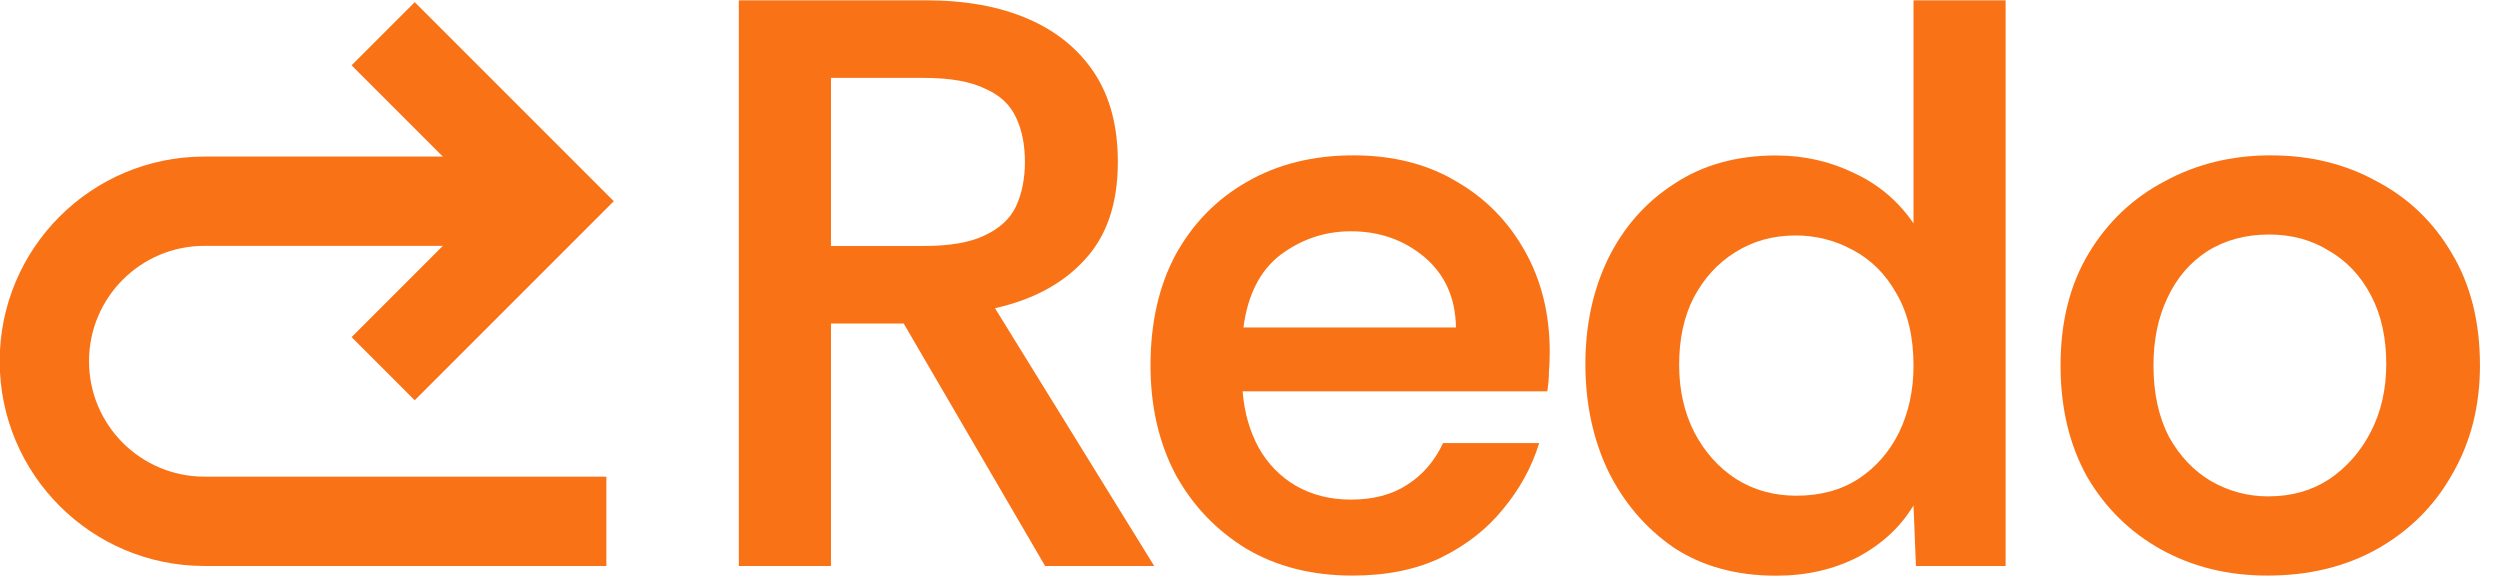
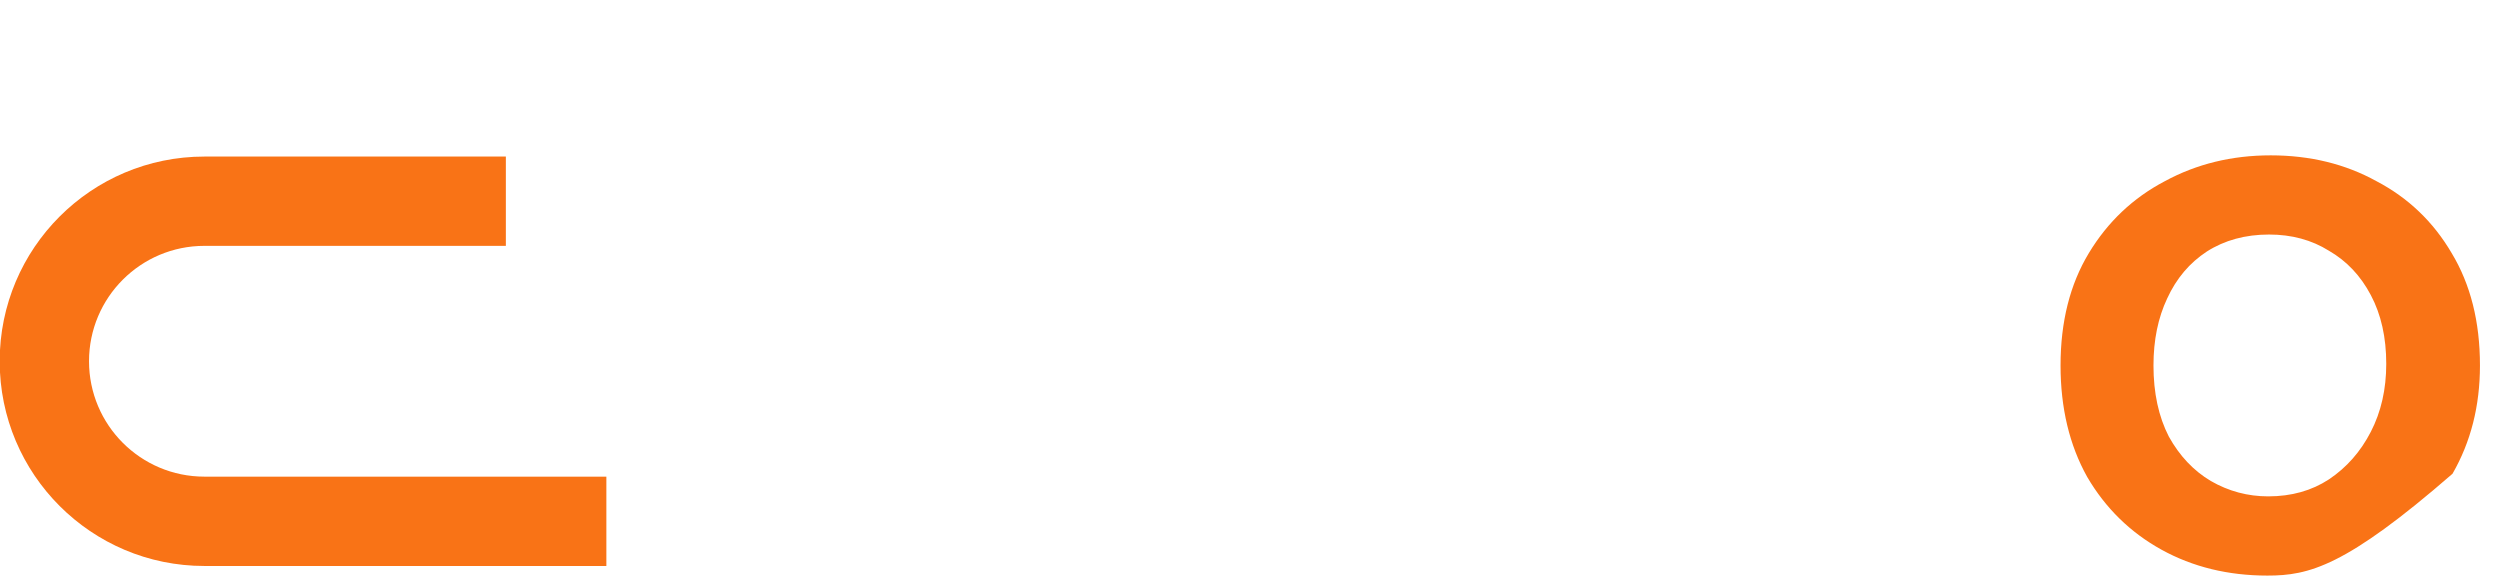
<svg xmlns="http://www.w3.org/2000/svg" fill="none" height="100%" overflow="visible" preserveAspectRatio="none" style="display: block;" viewBox="0 0 64 15" width="100%">
  <g id="Logo 05">
    <g id="Group 2147220659">
      <g id="Redo">
-         <path d="M58.046 14.735C57.039 14.735 56.136 14.514 55.336 14.073C54.536 13.631 53.902 13.011 53.433 12.211C52.978 11.397 52.75 10.445 52.75 9.356C52.75 8.238 52.991 7.28 53.474 6.48C53.957 5.68 54.605 5.066 55.419 4.639C56.233 4.197 57.136 3.977 58.129 3.977C59.136 3.977 60.039 4.197 60.839 4.639C61.653 5.066 62.294 5.68 62.763 6.48C63.246 7.28 63.487 8.238 63.487 9.356C63.487 10.39 63.253 11.314 62.784 12.128C62.329 12.942 61.688 13.583 60.86 14.052C60.046 14.507 59.108 14.735 58.046 14.735ZM58.067 12.707C58.66 12.707 59.177 12.562 59.619 12.273C60.074 11.969 60.432 11.562 60.694 11.052C60.957 10.542 61.088 9.963 61.088 9.314C61.088 8.638 60.957 8.052 60.694 7.556C60.432 7.059 60.074 6.68 59.619 6.418C59.177 6.142 58.667 6.004 58.088 6.004C57.481 6.004 56.95 6.149 56.495 6.439C56.053 6.728 55.715 7.128 55.481 7.638C55.246 8.135 55.129 8.707 55.129 9.356C55.129 10.059 55.26 10.666 55.522 11.176C55.798 11.673 56.157 12.052 56.598 12.314C57.053 12.576 57.543 12.707 58.067 12.707Z" fill="#F97316" id="Vector" />
-         <path d="M45.468 14.738C44.448 14.738 43.572 14.497 42.841 14.014C42.124 13.518 41.565 12.863 41.165 12.049C40.779 11.235 40.586 10.325 40.586 9.318C40.586 8.325 40.779 7.428 41.165 6.628C41.565 5.814 42.131 5.173 42.862 4.704C43.593 4.221 44.462 3.98 45.468 3.98C46.186 3.98 46.855 4.132 47.475 4.435C48.096 4.725 48.599 5.152 48.986 5.718V0.008H51.344V14.49H49.048L48.986 12.938C48.655 13.49 48.179 13.931 47.558 14.262C46.937 14.58 46.241 14.738 45.468 14.738ZM45.986 12.69C46.606 12.69 47.137 12.545 47.579 12.256C48.02 11.966 48.365 11.573 48.613 11.076C48.861 10.566 48.986 9.994 48.986 9.359C48.986 8.628 48.841 8.014 48.551 7.518C48.275 7.021 47.903 6.649 47.434 6.401C46.979 6.152 46.489 6.028 45.965 6.028C45.386 6.028 44.868 6.173 44.413 6.463C43.972 6.739 43.62 7.125 43.358 7.621C43.11 8.104 42.986 8.676 42.986 9.338C42.986 9.987 43.117 10.566 43.379 11.076C43.641 11.573 43.993 11.966 44.434 12.256C44.889 12.545 45.406 12.69 45.986 12.69Z" fill="#F97316" id="Vector_2" />
-         <path d="M34.625 14.735C33.591 14.735 32.688 14.507 31.915 14.052C31.143 13.583 30.536 12.949 30.095 12.149C29.667 11.335 29.453 10.404 29.453 9.356C29.453 8.266 29.667 7.321 30.095 6.521C30.536 5.721 31.143 5.101 31.915 4.659C32.701 4.204 33.612 3.977 34.646 3.977C35.653 3.977 36.529 4.197 37.273 4.639C38.018 5.066 38.605 5.659 39.032 6.418C39.46 7.176 39.673 8.038 39.673 9.004C39.673 9.197 39.666 9.369 39.653 9.521C39.653 9.673 39.639 9.838 39.611 10.018H31.812C31.853 10.556 31.991 11.038 32.225 11.466C32.46 11.88 32.777 12.204 33.177 12.438C33.591 12.673 34.06 12.79 34.584 12.79C35.15 12.79 35.625 12.666 36.011 12.418C36.411 12.169 36.722 11.811 36.943 11.342H39.404C39.211 11.963 38.901 12.528 38.474 13.038C38.06 13.549 37.529 13.962 36.88 14.28C36.246 14.583 35.494 14.735 34.625 14.735ZM31.832 8.383H37.273C37.26 7.625 36.991 7.025 36.467 6.583C35.943 6.142 35.315 5.921 34.584 5.921C33.922 5.921 33.322 6.121 32.784 6.521C32.26 6.921 31.943 7.542 31.832 8.383Z" fill="#F97316" id="Vector_3" />
-         <path d="M18.914 14.49V0.008H23.693C24.714 0.008 25.59 0.166 26.321 0.484C27.052 0.801 27.617 1.263 28.017 1.87C28.417 2.477 28.617 3.235 28.617 4.146C28.617 5.208 28.334 6.042 27.769 6.649C27.217 7.256 26.452 7.67 25.472 7.89L29.548 14.49H26.755L23.135 8.283H21.273V14.49H18.914ZM21.273 6.297H23.652C24.314 6.297 24.831 6.208 25.203 6.028C25.59 5.849 25.859 5.601 26.01 5.283C26.162 4.952 26.238 4.573 26.238 4.146C26.238 3.704 26.162 3.325 26.01 3.008C25.859 2.677 25.59 2.428 25.203 2.263C24.831 2.084 24.314 1.994 23.652 1.994H21.273V6.297Z" fill="#F97316" id="Vector_4" />
+         <path d="M58.046 14.735C57.039 14.735 56.136 14.514 55.336 14.073C54.536 13.631 53.902 13.011 53.433 12.211C52.978 11.397 52.75 10.445 52.75 9.356C52.75 8.238 52.991 7.28 53.474 6.48C53.957 5.68 54.605 5.066 55.419 4.639C56.233 4.197 57.136 3.977 58.129 3.977C59.136 3.977 60.039 4.197 60.839 4.639C61.653 5.066 62.294 5.68 62.763 6.48C63.246 7.28 63.487 8.238 63.487 9.356C63.487 10.39 63.253 11.314 62.784 12.128C60.046 14.507 59.108 14.735 58.046 14.735ZM58.067 12.707C58.66 12.707 59.177 12.562 59.619 12.273C60.074 11.969 60.432 11.562 60.694 11.052C60.957 10.542 61.088 9.963 61.088 9.314C61.088 8.638 60.957 8.052 60.694 7.556C60.432 7.059 60.074 6.68 59.619 6.418C59.177 6.142 58.667 6.004 58.088 6.004C57.481 6.004 56.95 6.149 56.495 6.439C56.053 6.728 55.715 7.128 55.481 7.638C55.246 8.135 55.129 8.707 55.129 9.356C55.129 10.059 55.26 10.666 55.522 11.176C55.798 11.673 56.157 12.052 56.598 12.314C57.053 12.576 57.543 12.707 58.067 12.707Z" fill="#F97316" id="Vector" />
      </g>
      <path clip-rule="evenodd" d="M5.233 6.294C3.601 6.294 2.279 7.617 2.279 9.248C2.279 10.879 3.601 12.202 5.233 12.202H15.523V14.489H5.233C2.338 14.489 -0.008 12.142 -0.008 9.248C-0.008 6.354 2.338 4.008 5.233 4.008H12.95V6.294H5.233Z" fill="#F97316" fill-rule="evenodd" id="Vector 2669 (Stroke)" />
-       <path clip-rule="evenodd" d="M12.479 5.151L9 1.672L10.617 0.055L15.713 5.151L10.617 10.247L9 8.63L12.479 5.151Z" fill="#F97316" fill-rule="evenodd" id="Vector 2670 (Stroke)" />
    </g>
  </g>
</svg>